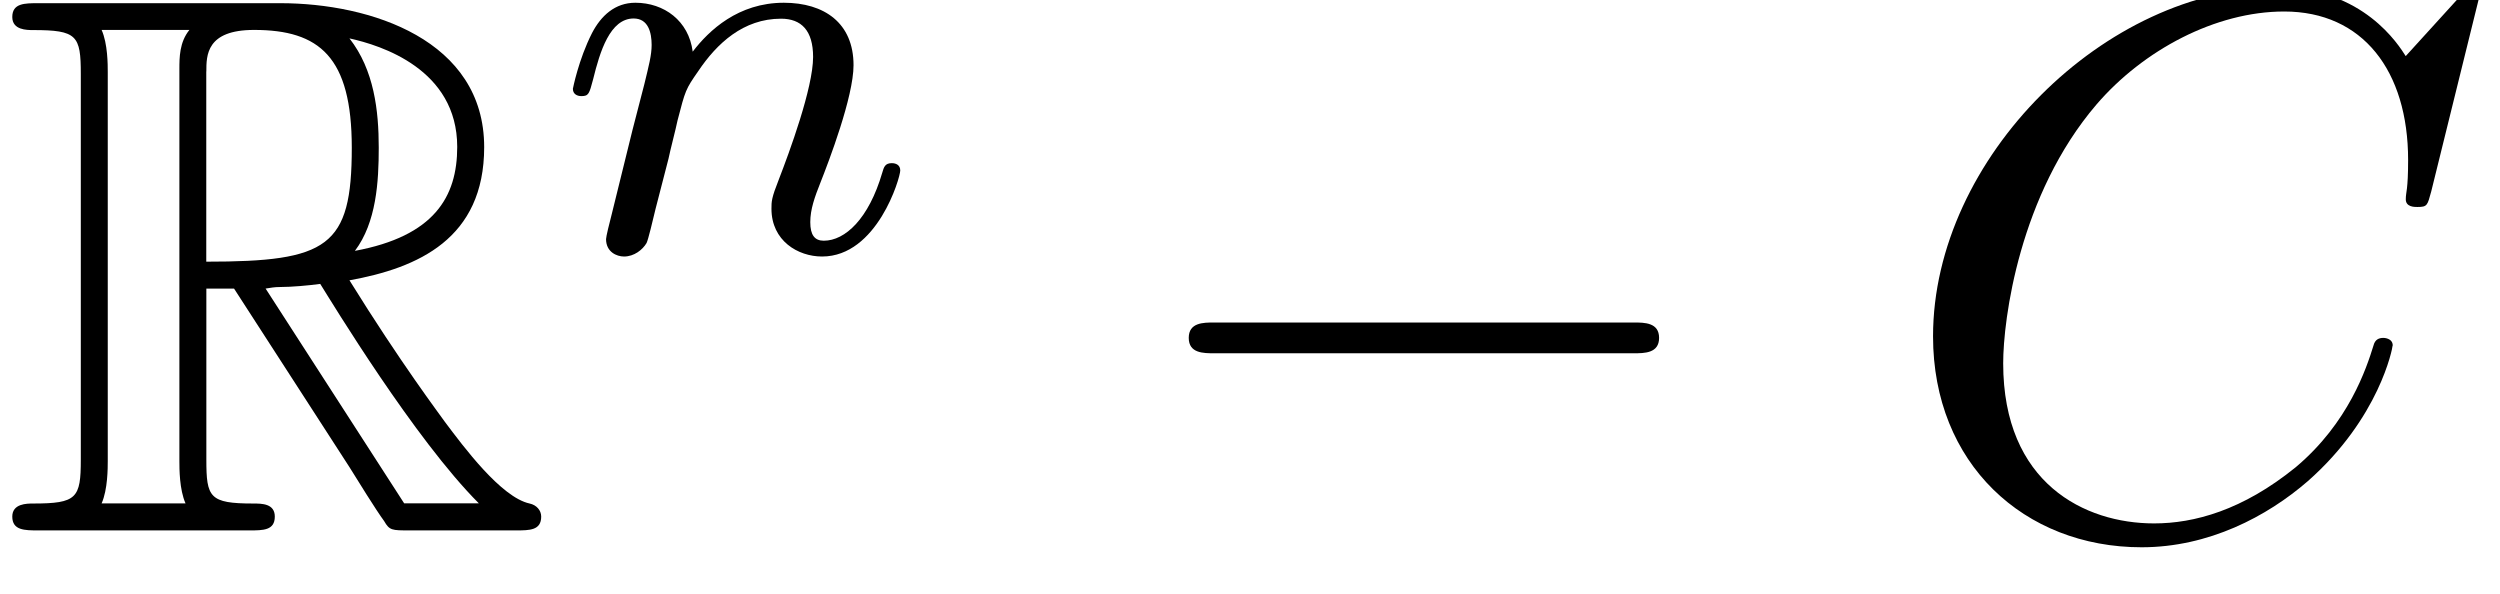
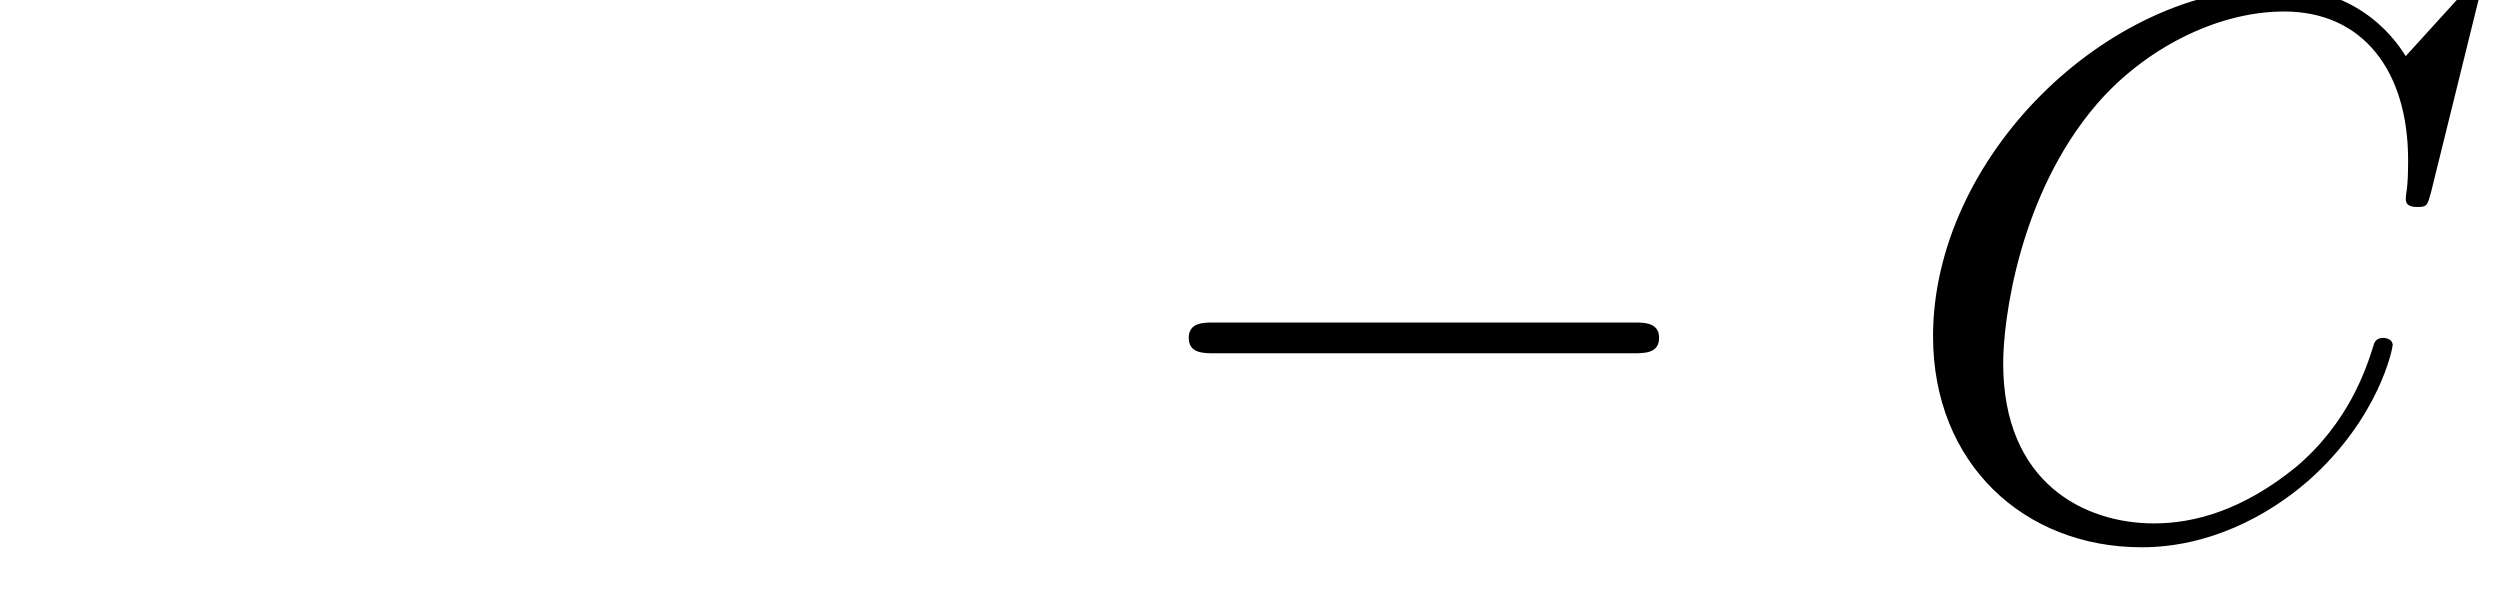
<svg xmlns="http://www.w3.org/2000/svg" xmlns:xlink="http://www.w3.org/1999/xlink" version="1.1" width="35.426pt" height="8.424pt" viewBox="0 -7.515 35.426 8.424">
  <defs>
    <path id="g3-67" d="m7.058-2.618c0-.109-.131-.109-.131-.109c-.065 0-.12 .022-.142 .109c-.098 .316-.349 1.091-1.102 1.724c-.753 .611-1.44 .796-2.007 .796c-.982 0-2.138-.567-2.138-2.269c0-.622 .229-2.389 1.32-3.665c.665-.775 1.691-1.32 2.662-1.32c1.113 0 1.756 .84 1.756 2.105c0 .436-.033 .447-.033 .556s.12 .109 .164 .109c.142 0 .142-.022 .196-.218l.687-2.782c0-.033-.022-.109-.12-.109c-.033 0-.044 .011-.164 .131l-.764 .84c-.098-.153-.6-.971-1.811-.971c-2.433 0-4.887 2.411-4.887 4.942c0 1.8 1.287 2.989 2.956 2.989c.949 0 1.778-.436 2.356-.938c1.015-.895 1.2-1.887 1.2-1.92z" />
    <path id="g1-0" d="m7.571-2.727c0-.218-.207-.218-.36-.218h-5.945c-.153 0-.36 0-.36 .218s.207 .218 .36 .218h5.945c.153 0 .36 0 .36-.218z" />
-     <path id="g2-110" d="m4.878-1.14c0-.08-.064-.104-.12-.104c-.096 0-.112 .056-.135 .135c-.191 .654-.526 .964-.829 .964c-.128 0-.191-.08-.191-.263s.064-.359 .143-.558c.12-.303 .47-1.219 .47-1.666c0-.598-.414-.885-.988-.885c-.646 0-1.06 .391-1.291 .693c-.056-.438-.406-.693-.813-.693c-.287 0-.486 .183-.614 .43c-.191 .375-.271 .789-.271 .789c0 .072 .056 .104 .12 .104c.104 0 .112-.032 .167-.239c.096-.391 .239-.861 .574-.861c.207 0 .255 .199 .255 .375c0 .143-.04 .295-.104 .558l-.167 .646l-.295 1.196c-.032 .12-.08 .319-.08 .351c0 .183 .151 .247 .255 .247c.143 0 .263-.096 .319-.191c.024-.048 .088-.319 .128-.486l.183-.709c.024-.12 .104-.422 .128-.542c.112-.43 .112-.438 .295-.701c.263-.391 .638-.741 1.172-.741c.287 0 .454 .167 .454 .542c0 .438-.335 1.347-.486 1.737c-.104 .263-.104 .311-.104 .414c0 .454 .375 .677 .717 .677c.781 0 1.108-1.116 1.108-1.219z" />
-     <path id="g0-82" d="m2.924-3.425h.393l1.636 2.531c.109 .175 .371 .6 .491 .764c.076 .131 .109 .131 .36 .131h1.505c.196 0 .36 0 .36-.196c0-.087-.065-.164-.164-.185c-.404-.087-.938-.807-1.2-1.156c-.076-.109-.622-.829-1.353-2.007c.971-.175 1.909-.589 1.909-1.887c0-1.516-1.604-2.04-2.891-2.04h-3.425c-.196 0-.371 0-.371 .196c0 .185 .207 .185 .295 .185c.622 0 .676 .076 .676 .622v5.465c0 .545-.055 .622-.676 .622c-.087 0-.295 0-.295 .185c0 .196 .175 .196 .371 .196h2.989c.196 0 .36 0 .36-.196c0-.185-.185-.185-.305-.185c-.622 0-.665-.087-.665-.622v-2.422zm2.105-.535c.305-.404 .338-.982 .338-1.462c0-.524-.065-1.102-.415-1.549c.447 .098 1.527 .436 1.527 1.538c0 .709-.327 1.265-1.451 1.473zm-2.105-2.542c0-.229 0-.589 .676-.589c.927 0 1.385 .382 1.385 1.669c0 1.407-.338 1.615-2.062 1.615v-2.695zm-1.484 6.12c.087-.196 .087-.502 .087-.6v-5.509c0-.109 0-.404-.087-.6h1.244c-.142 .175-.142 .393-.142 .556v5.553c0 .109 0 .404 .087 .6h-1.189zm2.324-3.044c.076-.011 .12-.022 .207-.022c.164 0 .404-.022 .567-.044c.164 .262 1.342 2.204 2.247 3.109h-1.058l-1.964-3.044z" />
  </defs>
  <g id="page1">
    <use x="0" y="0" xlink:href="#g0-82" />
    <use x="7.879" y="-3.959" xlink:href="#g2-110" />
    <use x="15.939" y="0" xlink:href="#g1-0" />
    <use x="26.848" y="0" xlink:href="#g3-67" />
  </g>
</svg>